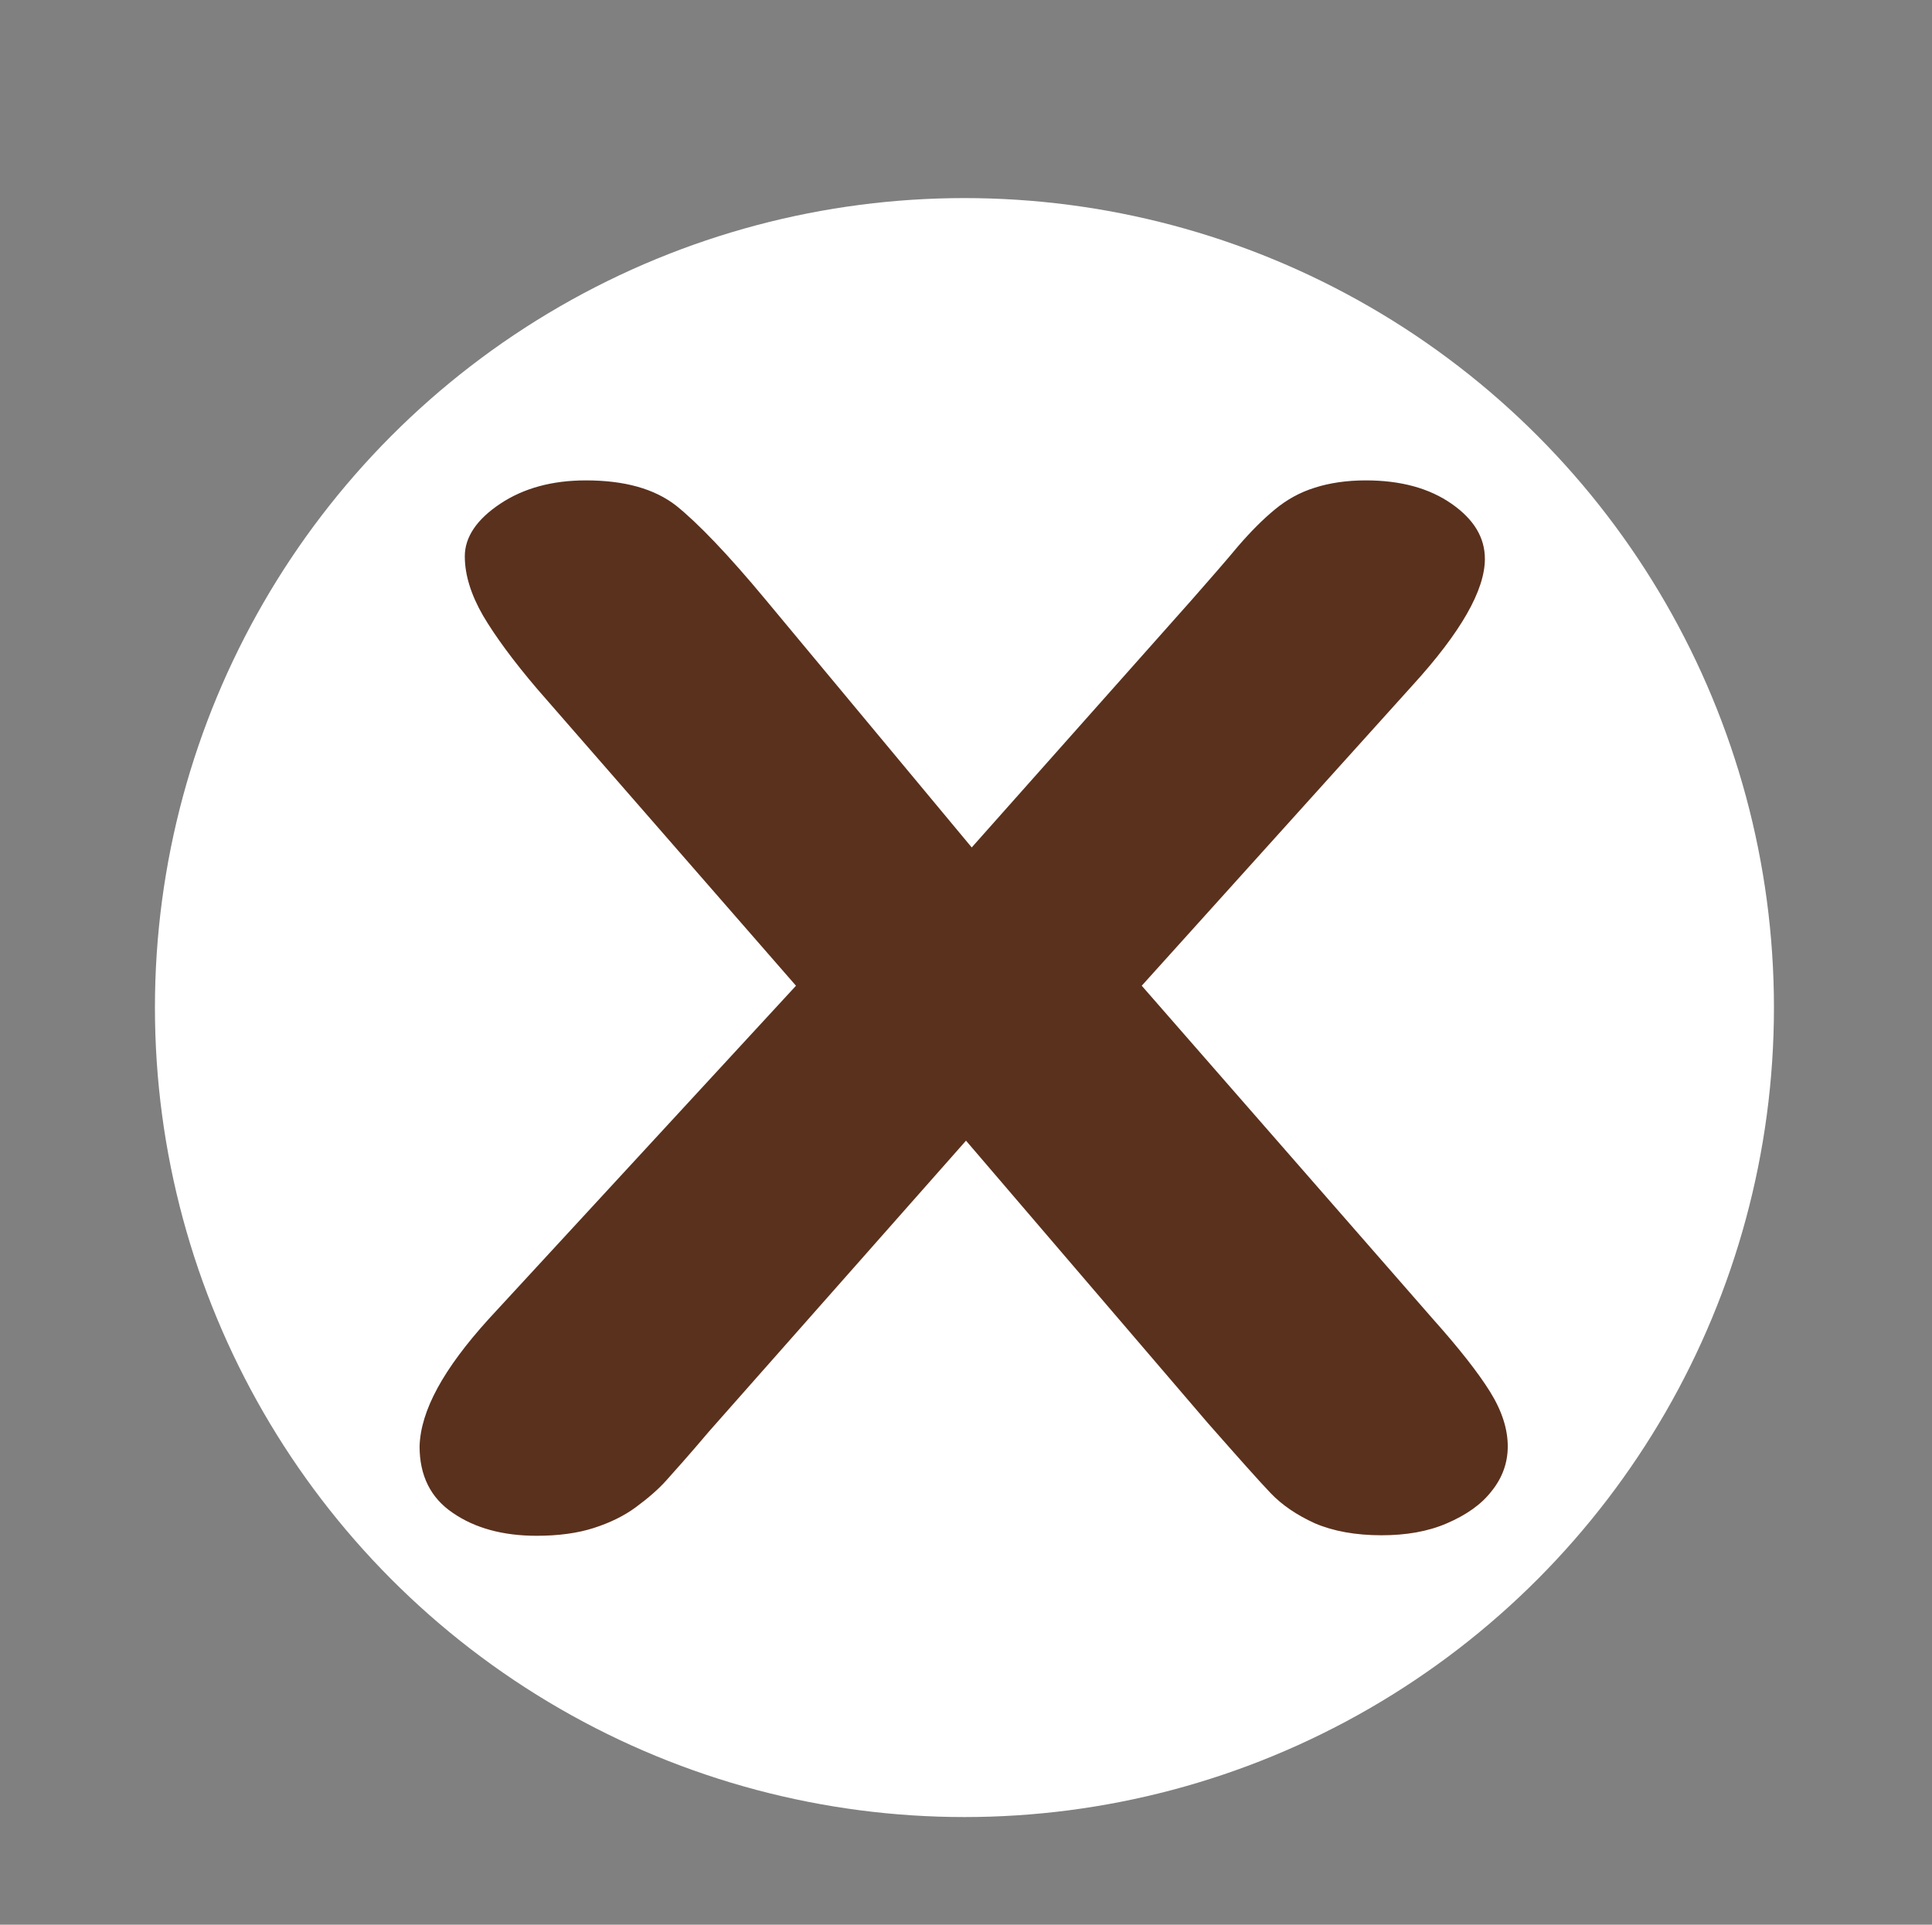
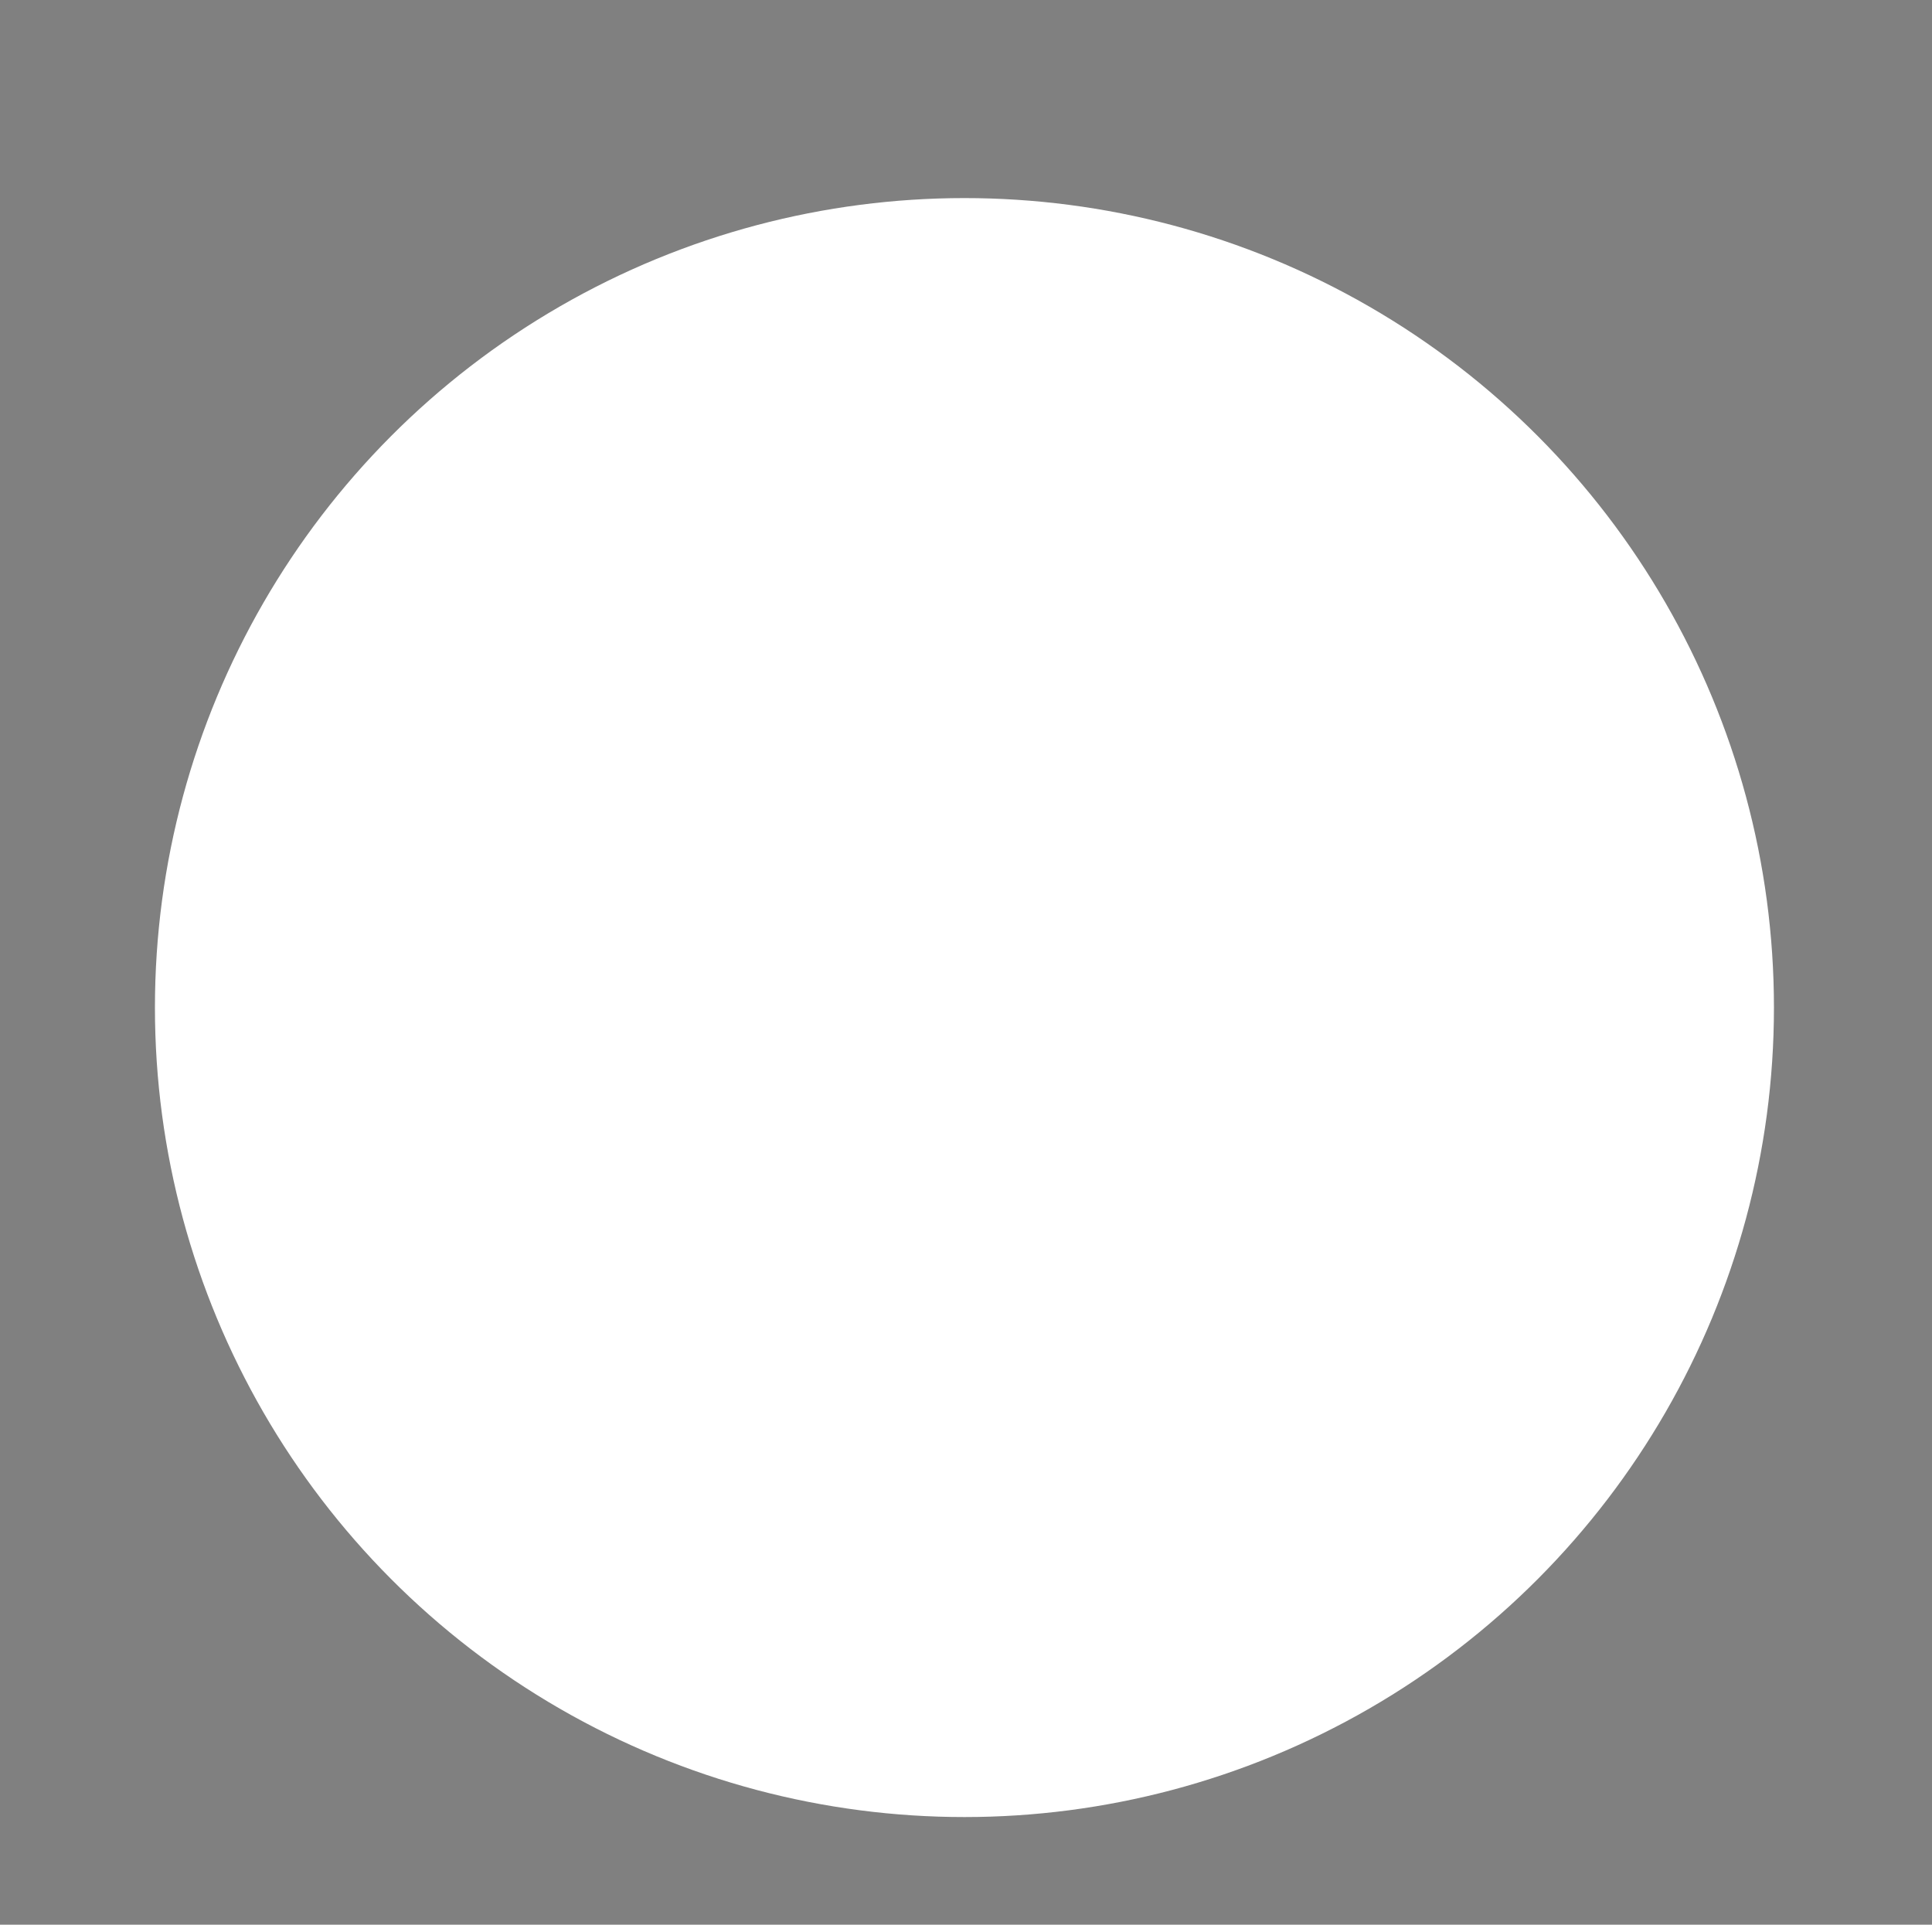
<svg xmlns="http://www.w3.org/2000/svg" version="1.1" id="popup" x="0px" y="0px" viewBox="0 0 37.16 37.02" xml:space="preserve">
  <rect x="0" y="0" width="37.16" height="37.02" fill="#808080" stroke="none" />
  <style type="text/css">
	.st0{fill:#FFFFFF;}
	.st1{fill:#5A311D;}
</style>
  <circle class="st0" cx="18.55" cy="19.38" r="15.57" />
  <g>
-     <path class="st1" d="M9.4,25.37l5.91-6.41l-4.97-5.7c-0.47-0.55-0.82-1.03-1.05-1.42c-0.23-0.4-0.35-0.78-0.35-1.14     c0-0.37,0.23-0.71,0.68-1.01c0.45-0.3,1-0.45,1.65-0.45c0.74,0,1.32,0.16,1.74,0.49c0.41,0.33,0.99,0.93,1.72,1.81l3.96,4.76     l4.23-4.76c0.35-0.4,0.65-0.74,0.89-1.03c0.25-0.29,0.48-0.52,0.71-0.71c0.23-0.19,0.48-0.33,0.77-0.42     c0.28-0.09,0.61-0.14,0.98-0.14c0.67,0,1.22,0.15,1.65,0.45c0.43,0.3,0.64,0.65,0.64,1.06c0,0.6-0.46,1.41-1.39,2.43l-5.21,5.78     l5.6,6.41c0.5,0.56,0.87,1.03,1.1,1.4c0.23,0.37,0.34,0.72,0.34,1.05c0,0.31-0.1,0.6-0.31,0.86c-0.2,0.26-0.49,0.46-0.86,0.62     s-0.79,0.23-1.26,0.23c-0.5,0-0.93-0.08-1.28-0.23c-0.35-0.16-0.63-0.35-0.85-0.58c-0.22-0.23-0.62-0.68-1.21-1.35l-4.65-5.43     l-4.94,5.59c-0.38,0.45-0.66,0.76-0.82,0.94c-0.16,0.18-0.36,0.35-0.59,0.52c-0.23,0.17-0.5,0.3-0.81,0.4     c-0.31,0.1-0.68,0.15-1.1,0.15c-0.65,0-1.19-0.15-1.61-0.44c-0.43-0.29-0.64-0.72-0.64-1.28C8.09,27.13,8.53,26.33,9.4,25.37z" />
-   </g>
+     </g>
</svg>